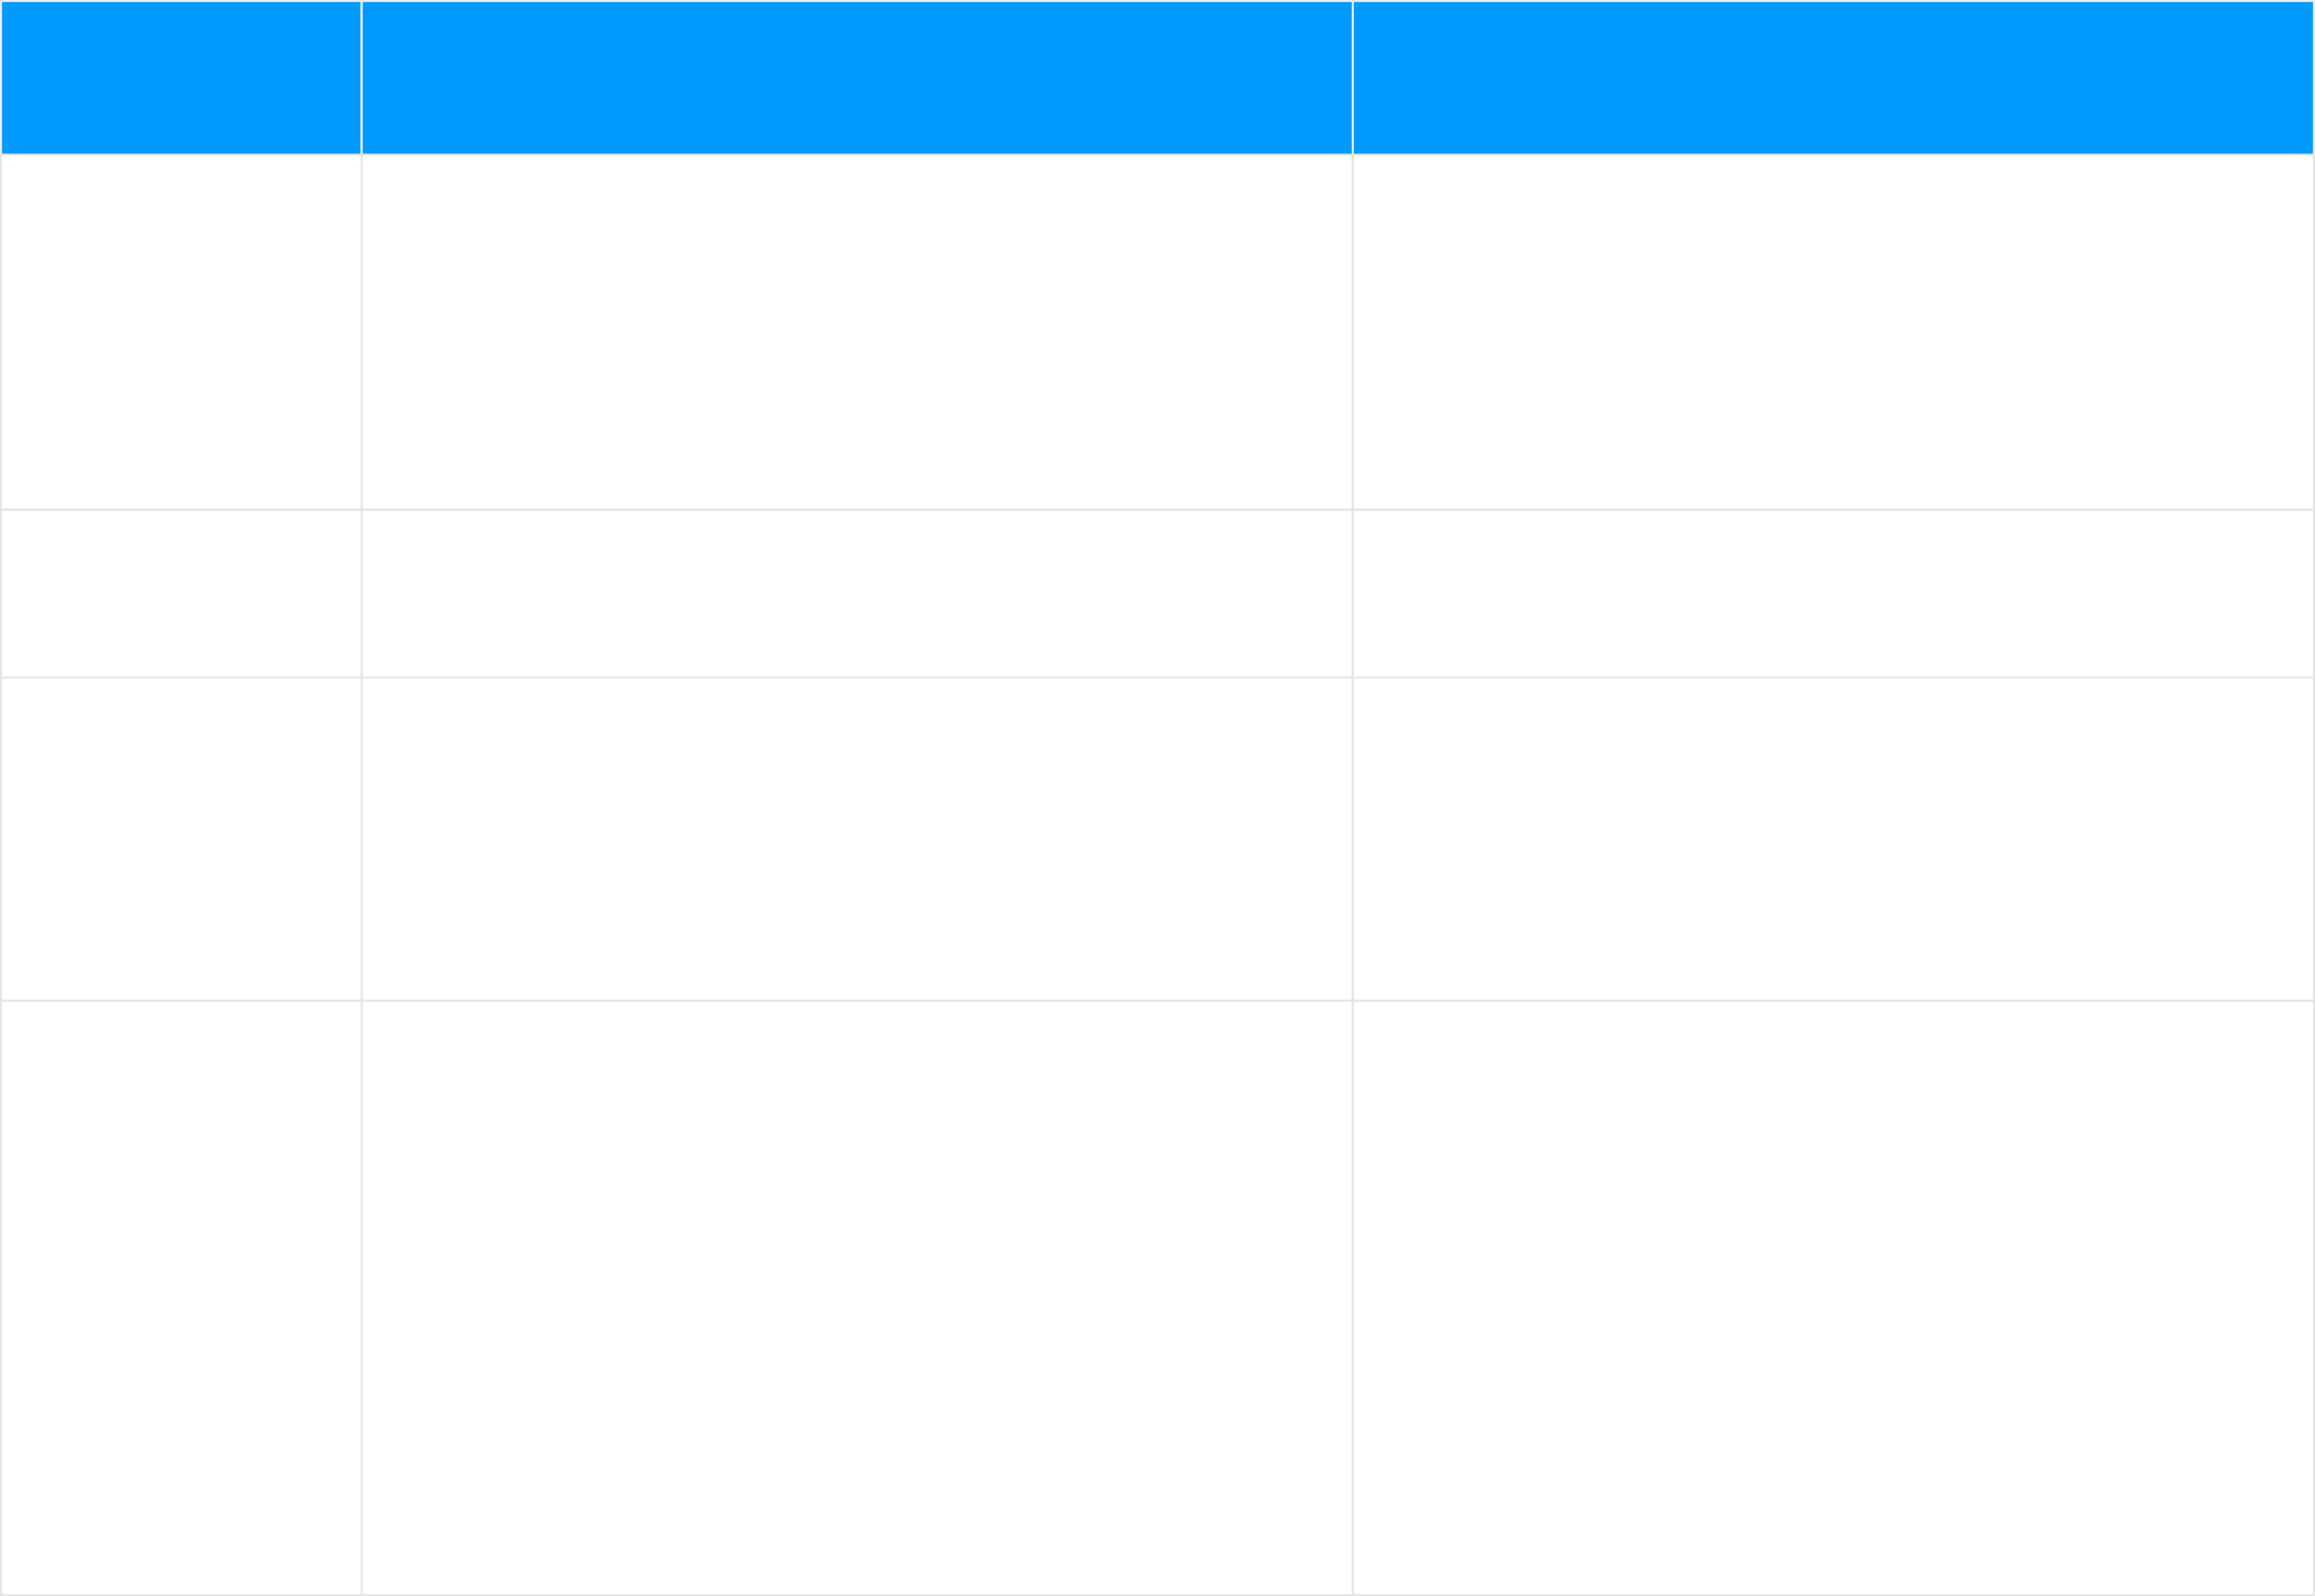
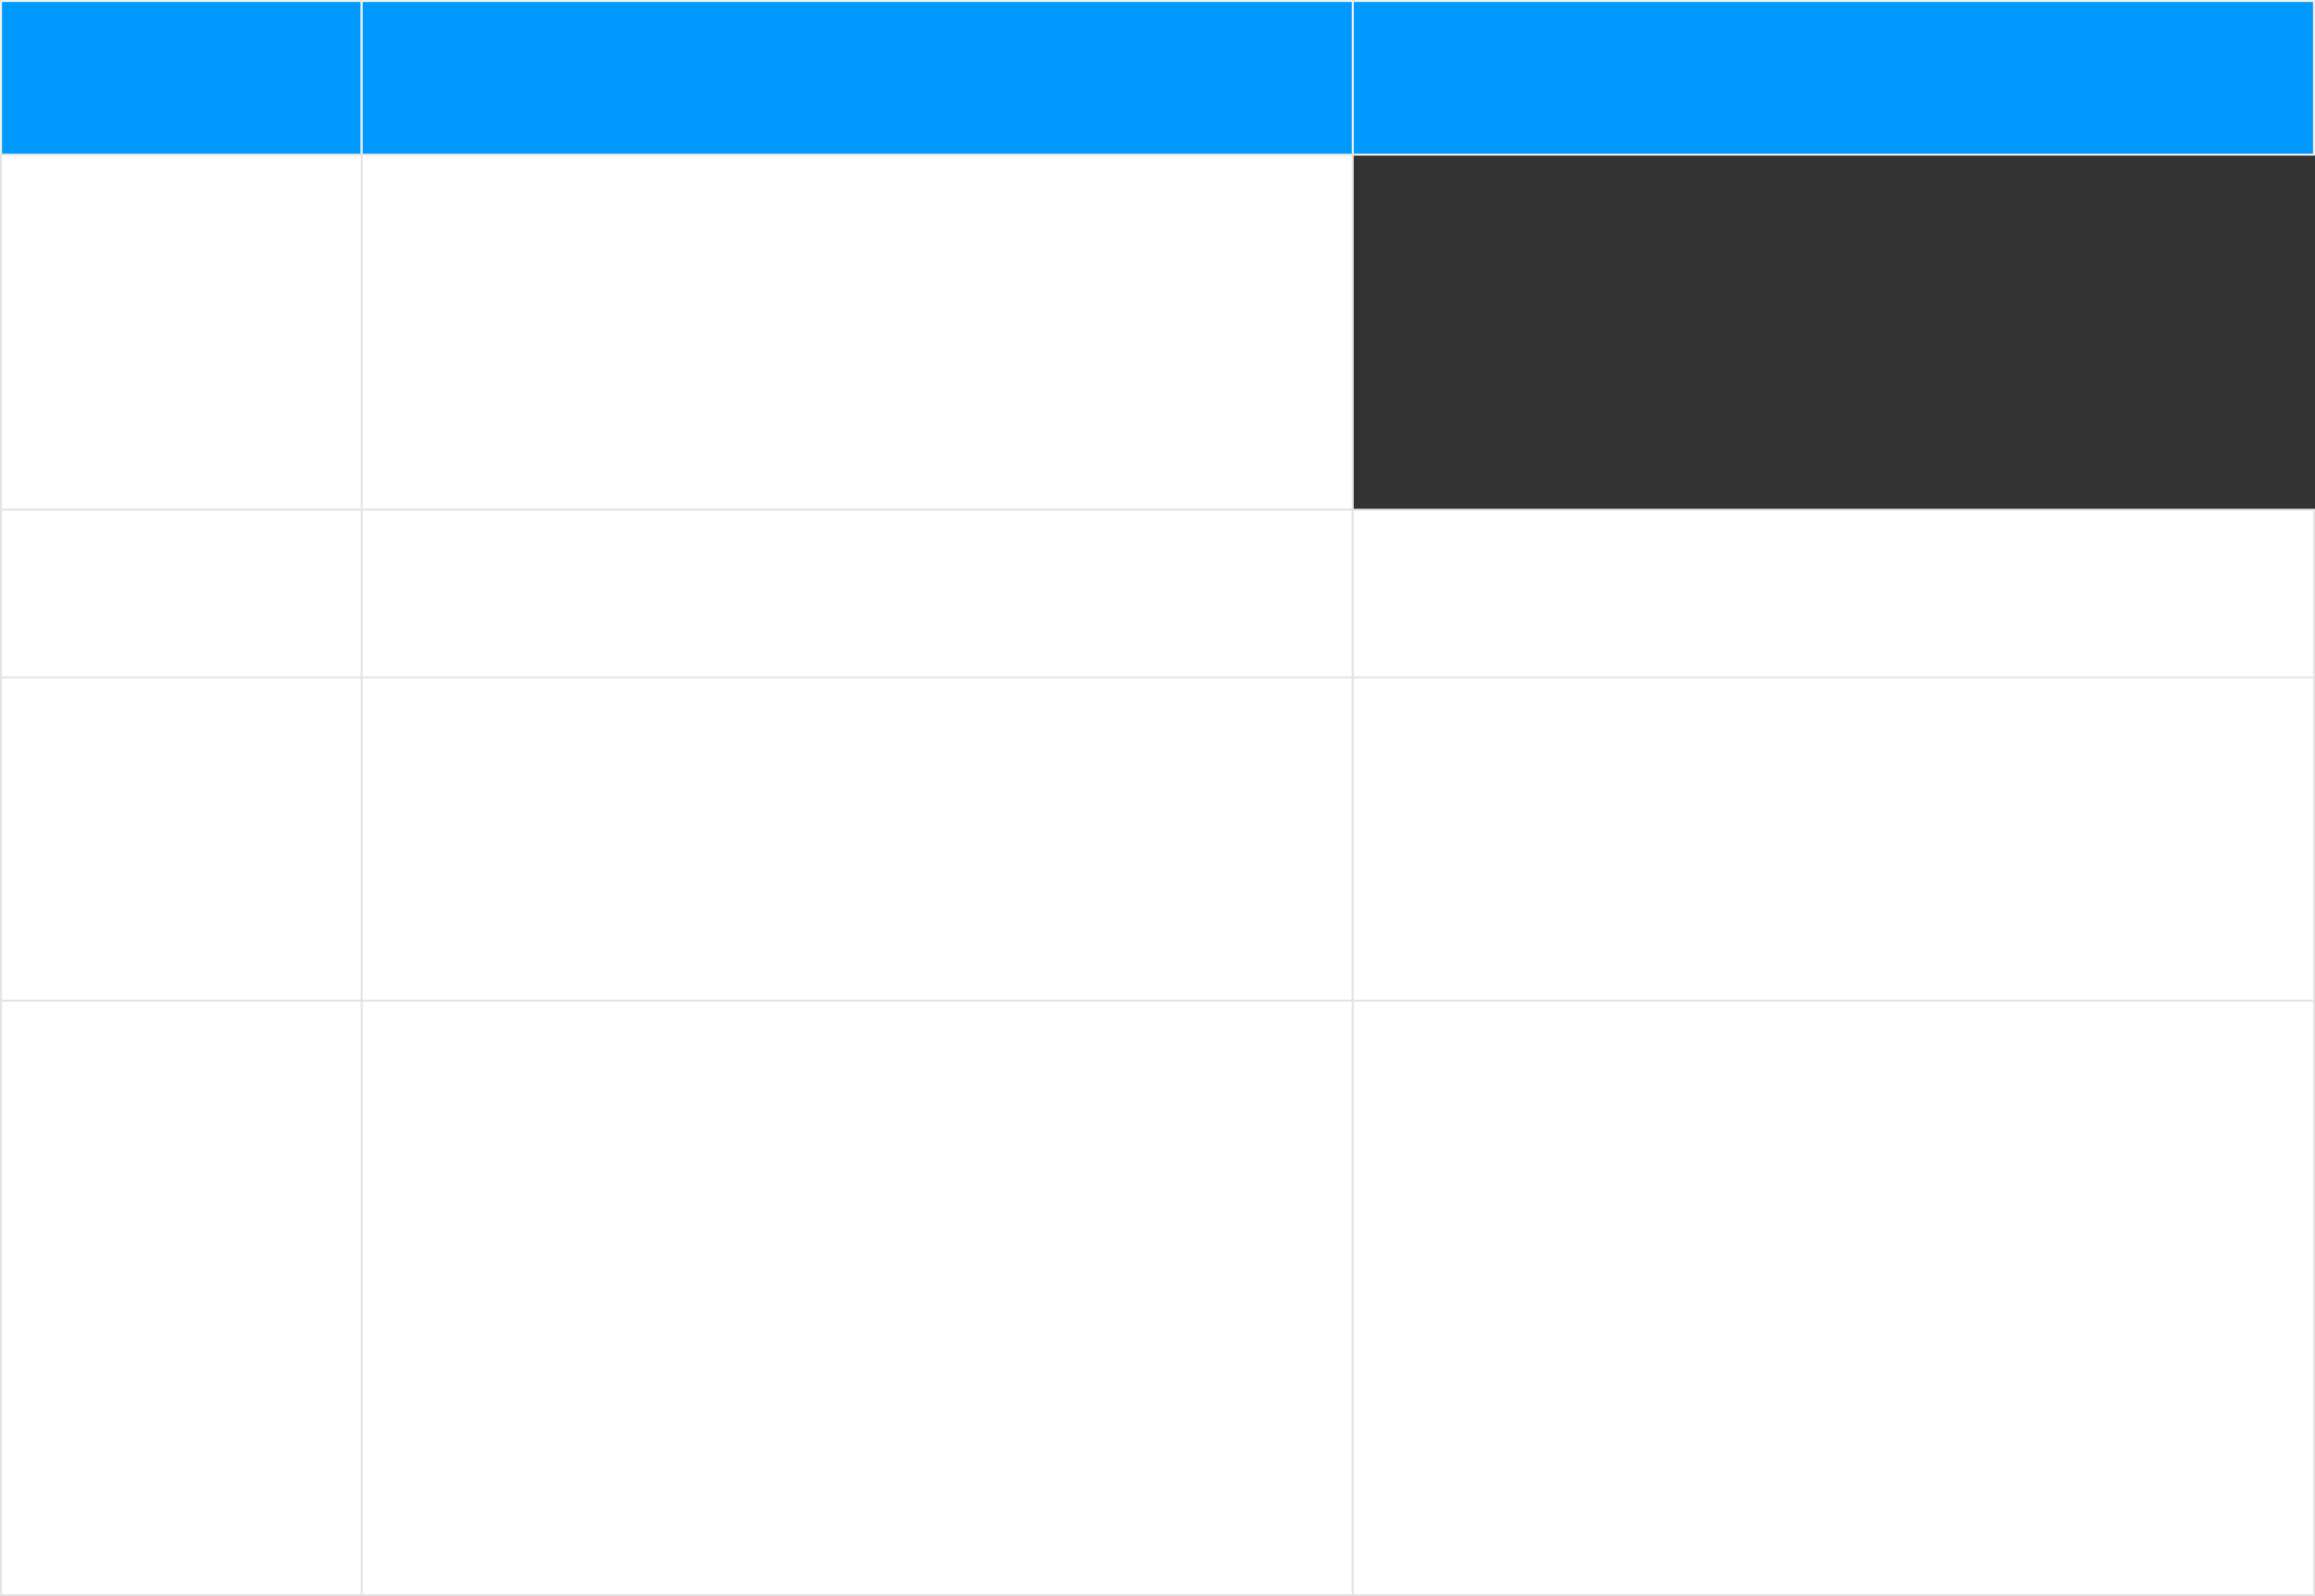
<svg xmlns="http://www.w3.org/2000/svg" width="1160" height="800" viewBox="0 0 1160 800" fill="none">
  <rect x="0" y="0" width="1160" height="800" fill="#333333" stroke="none" />
  <rect x="0.5" y="0.5" width="180.747" height="77" fill="#009AFF" stroke="#EFEFEF" />
  <rect x="0.5" y="77.5" width="181.74" height="178" fill="white" stroke="#E4E4E4" />
  <rect x="0.5" y="501.5" width="181.74" height="298" fill="white" stroke="#E4E4E4" />
  <rect x="0.5" y="338.5" width="181.74" height="163" fill="white" stroke="#E4E4E4" />
  <rect x="0.5" y="255.5" width="181.74" height="84" fill="white" stroke="#E4E4E4" />
  <rect x="677.829" y="0.5" width="481.671" height="77" fill="#009AFF" stroke="#EFEFEF" />
  <rect x="181.253" y="0.5" width="496.568" height="77" fill="#009AFF" stroke="#EFEFEF" />
  <rect x="181.253" y="77.5" width="496.568" height="178" fill="white" stroke="#E4E4E4" />
  <rect x="181.253" y="501.5" width="496.568" height="298" fill="white" stroke="#E4E4E4" />
  <rect x="181.253" y="338.5" width="496.568" height="163" fill="white" stroke="#E4E4E4" />
  <rect x="181.253" y="255.5" width="496.568" height="84" fill="white" stroke="#E4E4E4" />
-   <rect x="677.829" y="77.5" width="481.671" height="178" fill="white" stroke="#E4E4E4" />
  <rect x="677.829" y="501.5" width="481.671" height="298" fill="white" stroke="#E4E4E4" />
  <rect x="677.829" y="338.5" width="481.671" height="163" fill="white" stroke="#E4E4E4" />
  <rect x="677.829" y="255.5" width="481.671" height="84" fill="white" stroke="#E4E4E4" />
</svg>